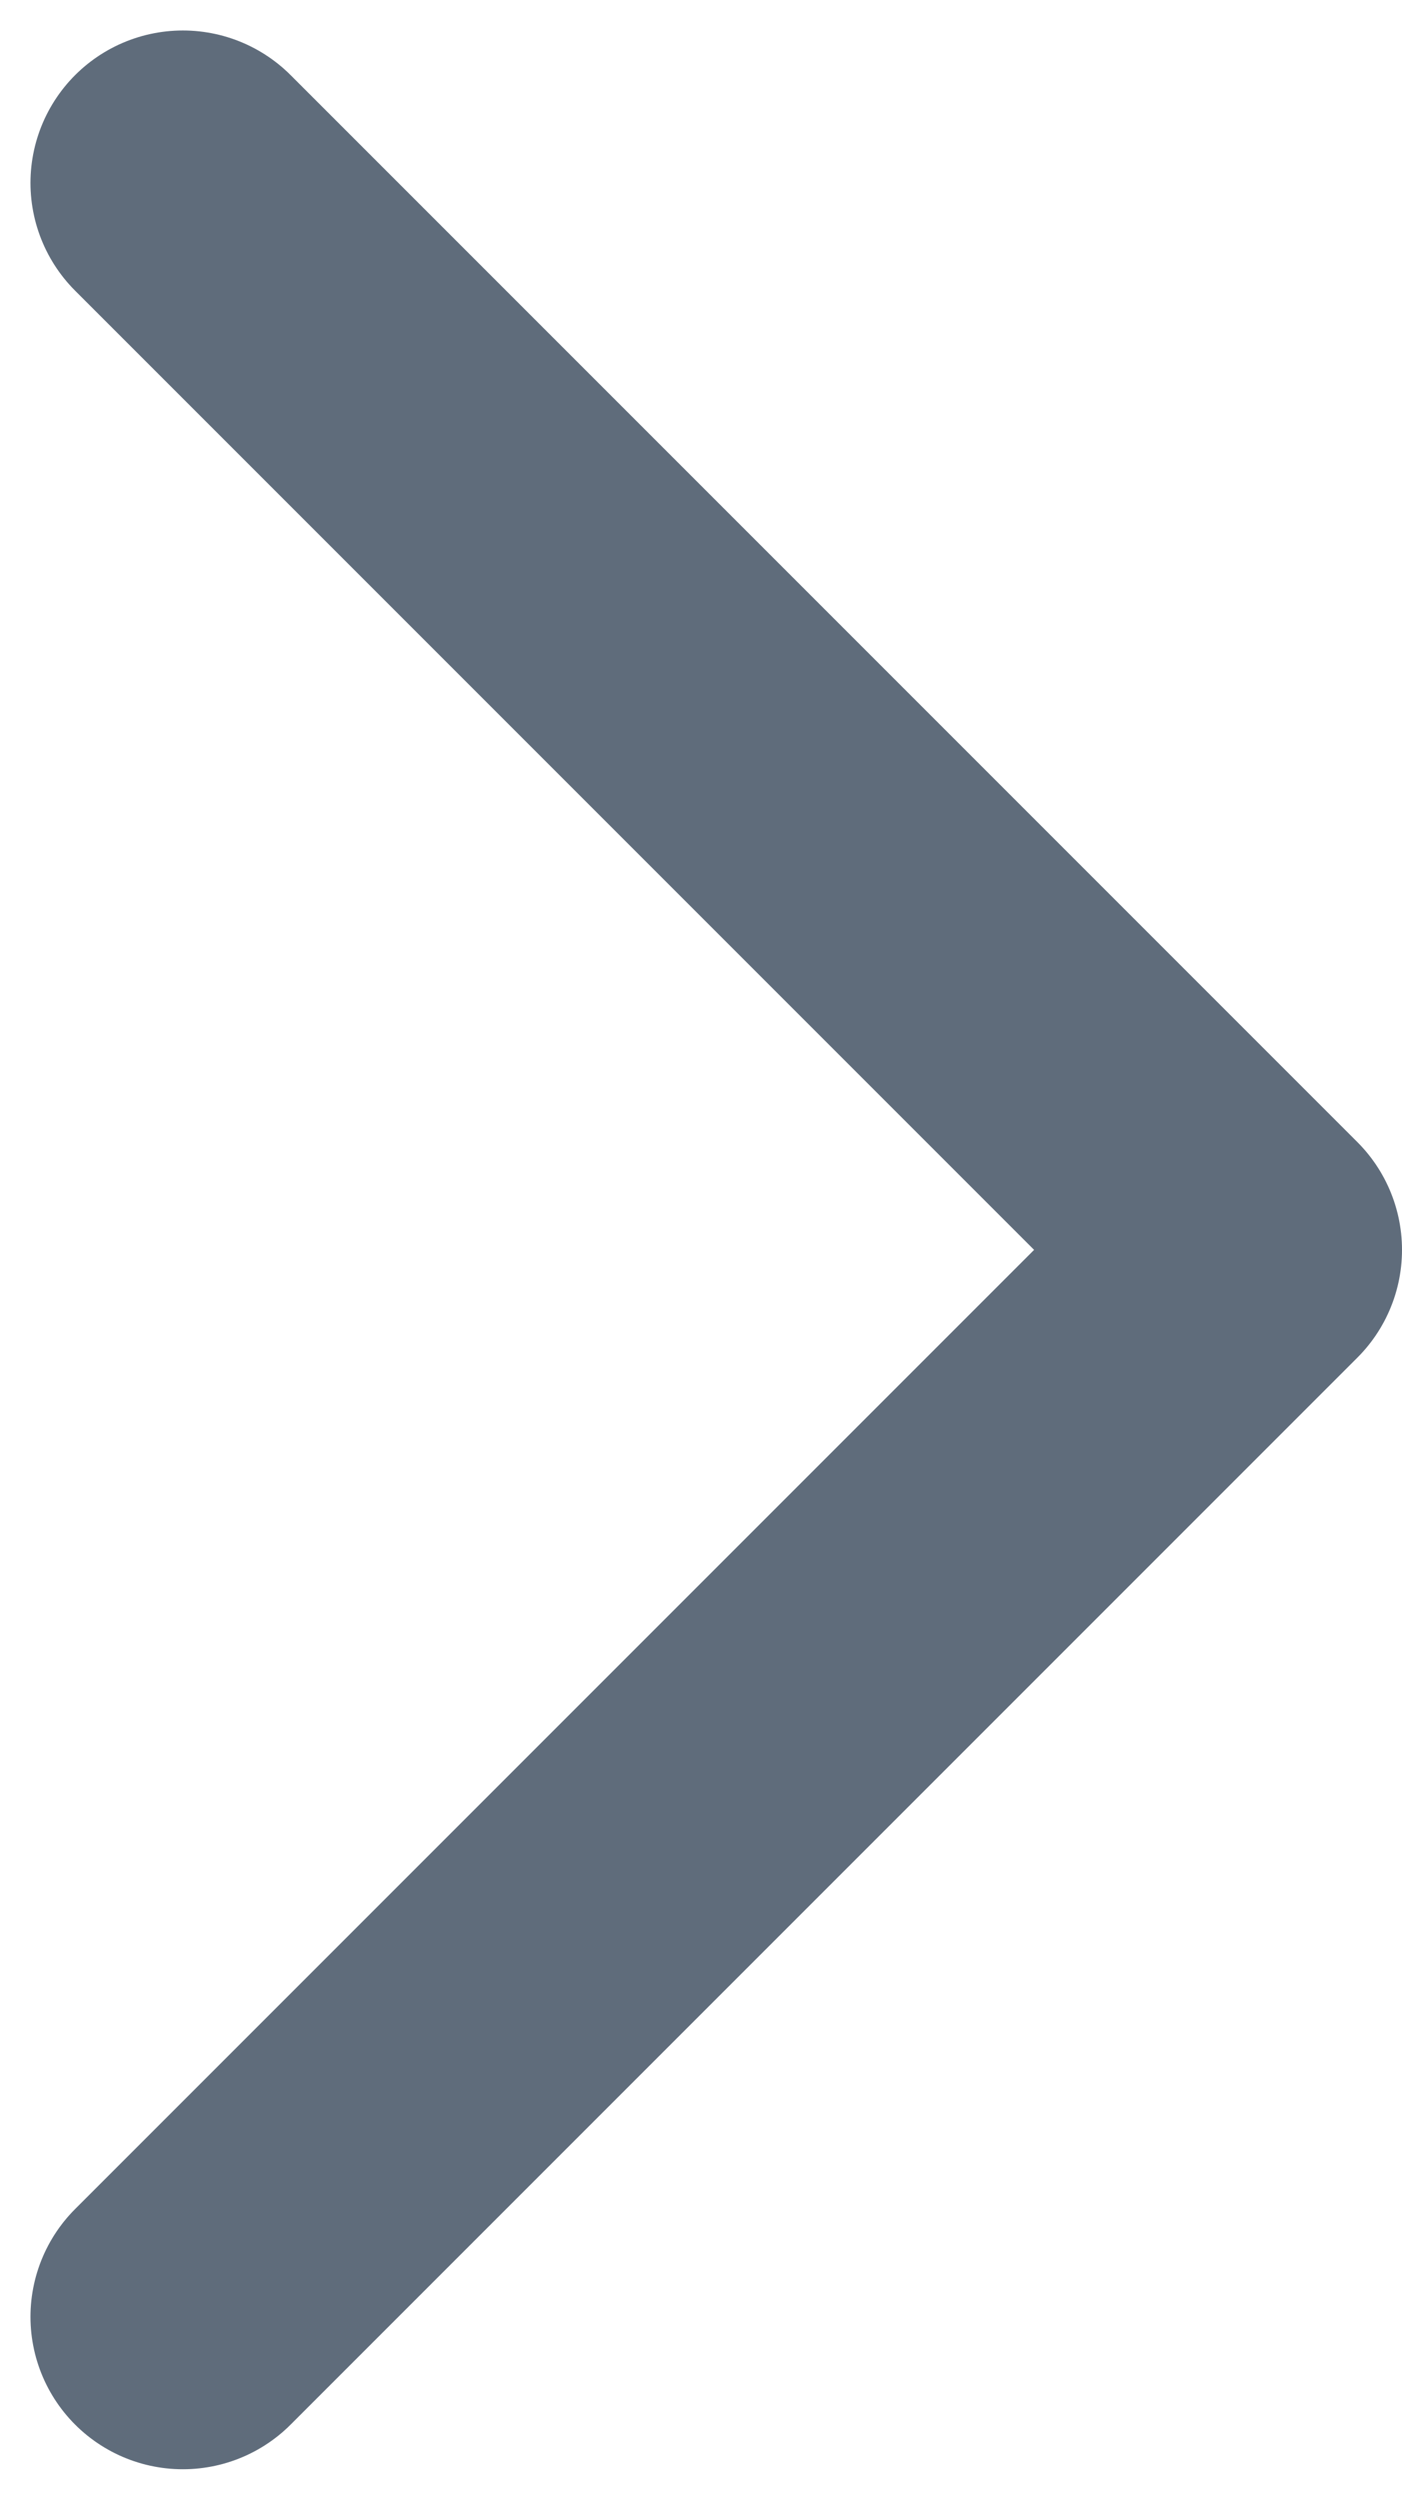
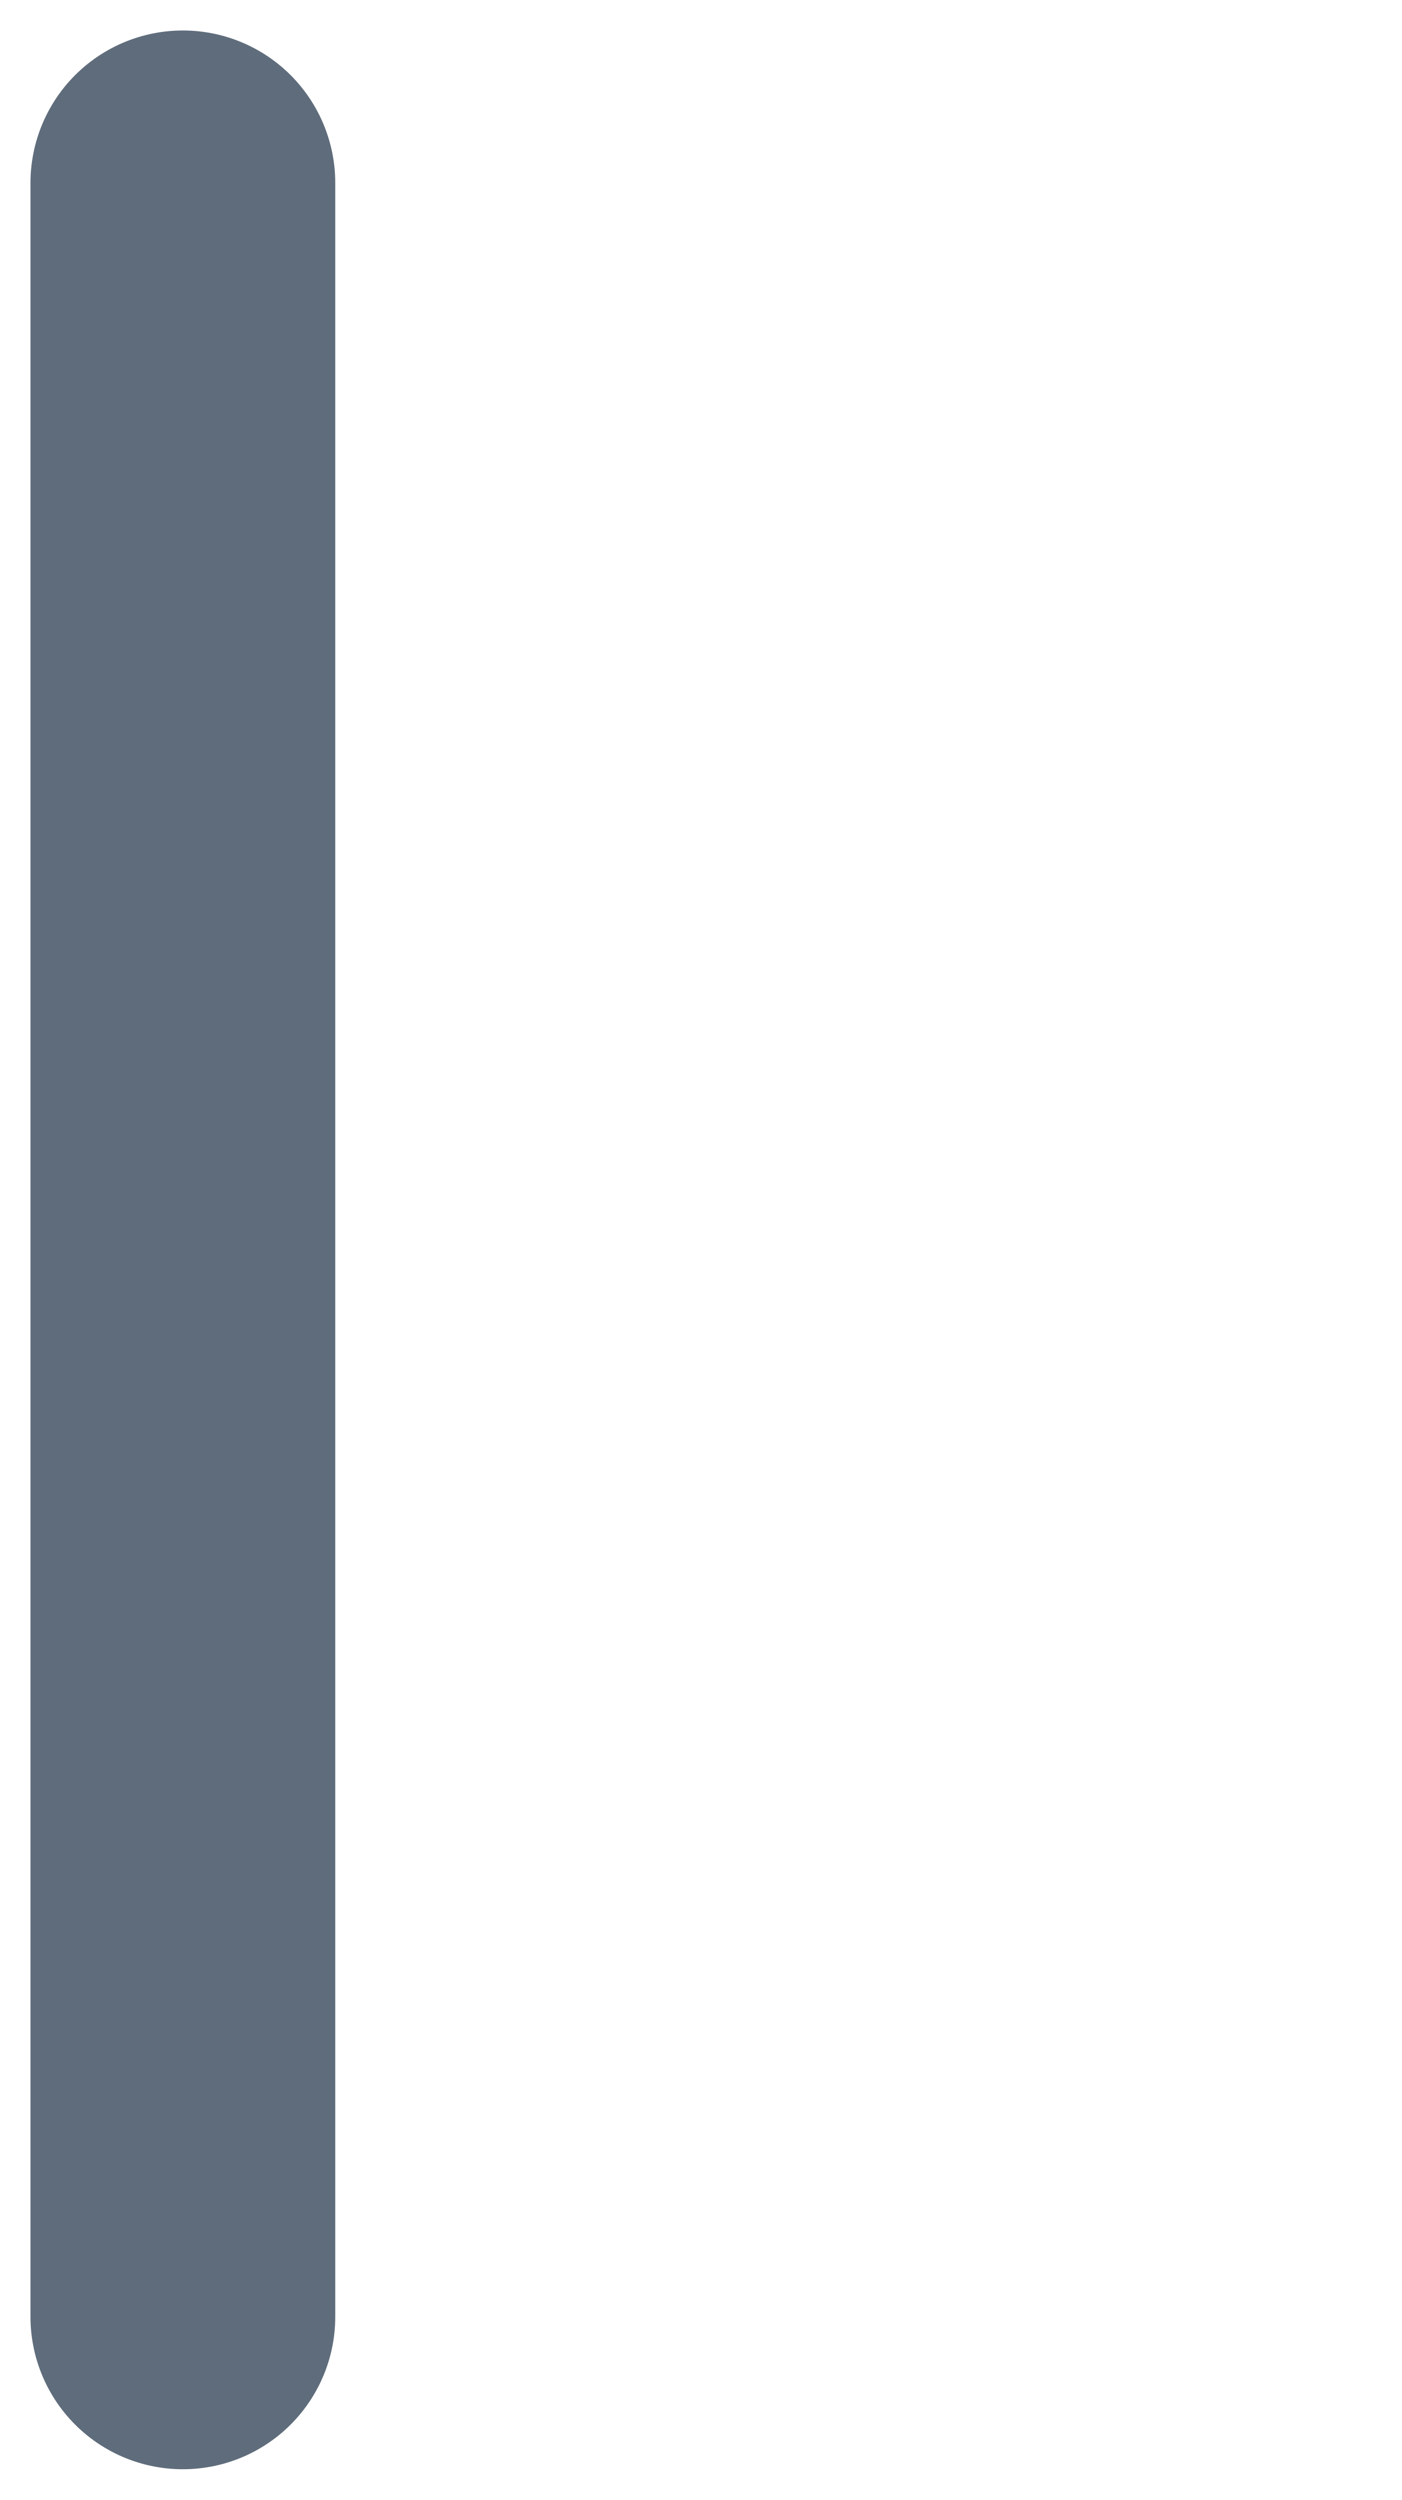
<svg xmlns="http://www.w3.org/2000/svg" width="23" height="41" viewBox="0 0 23 41" fill="none">
-   <path d="M3 3L20.5 20.5L3 38" stroke="#5F6C7B" stroke-width="5" stroke-linecap="round" stroke-linejoin="round" />
+   <path d="M3 3L3 38" stroke="#5F6C7B" stroke-width="5" stroke-linecap="round" stroke-linejoin="round" />
</svg>